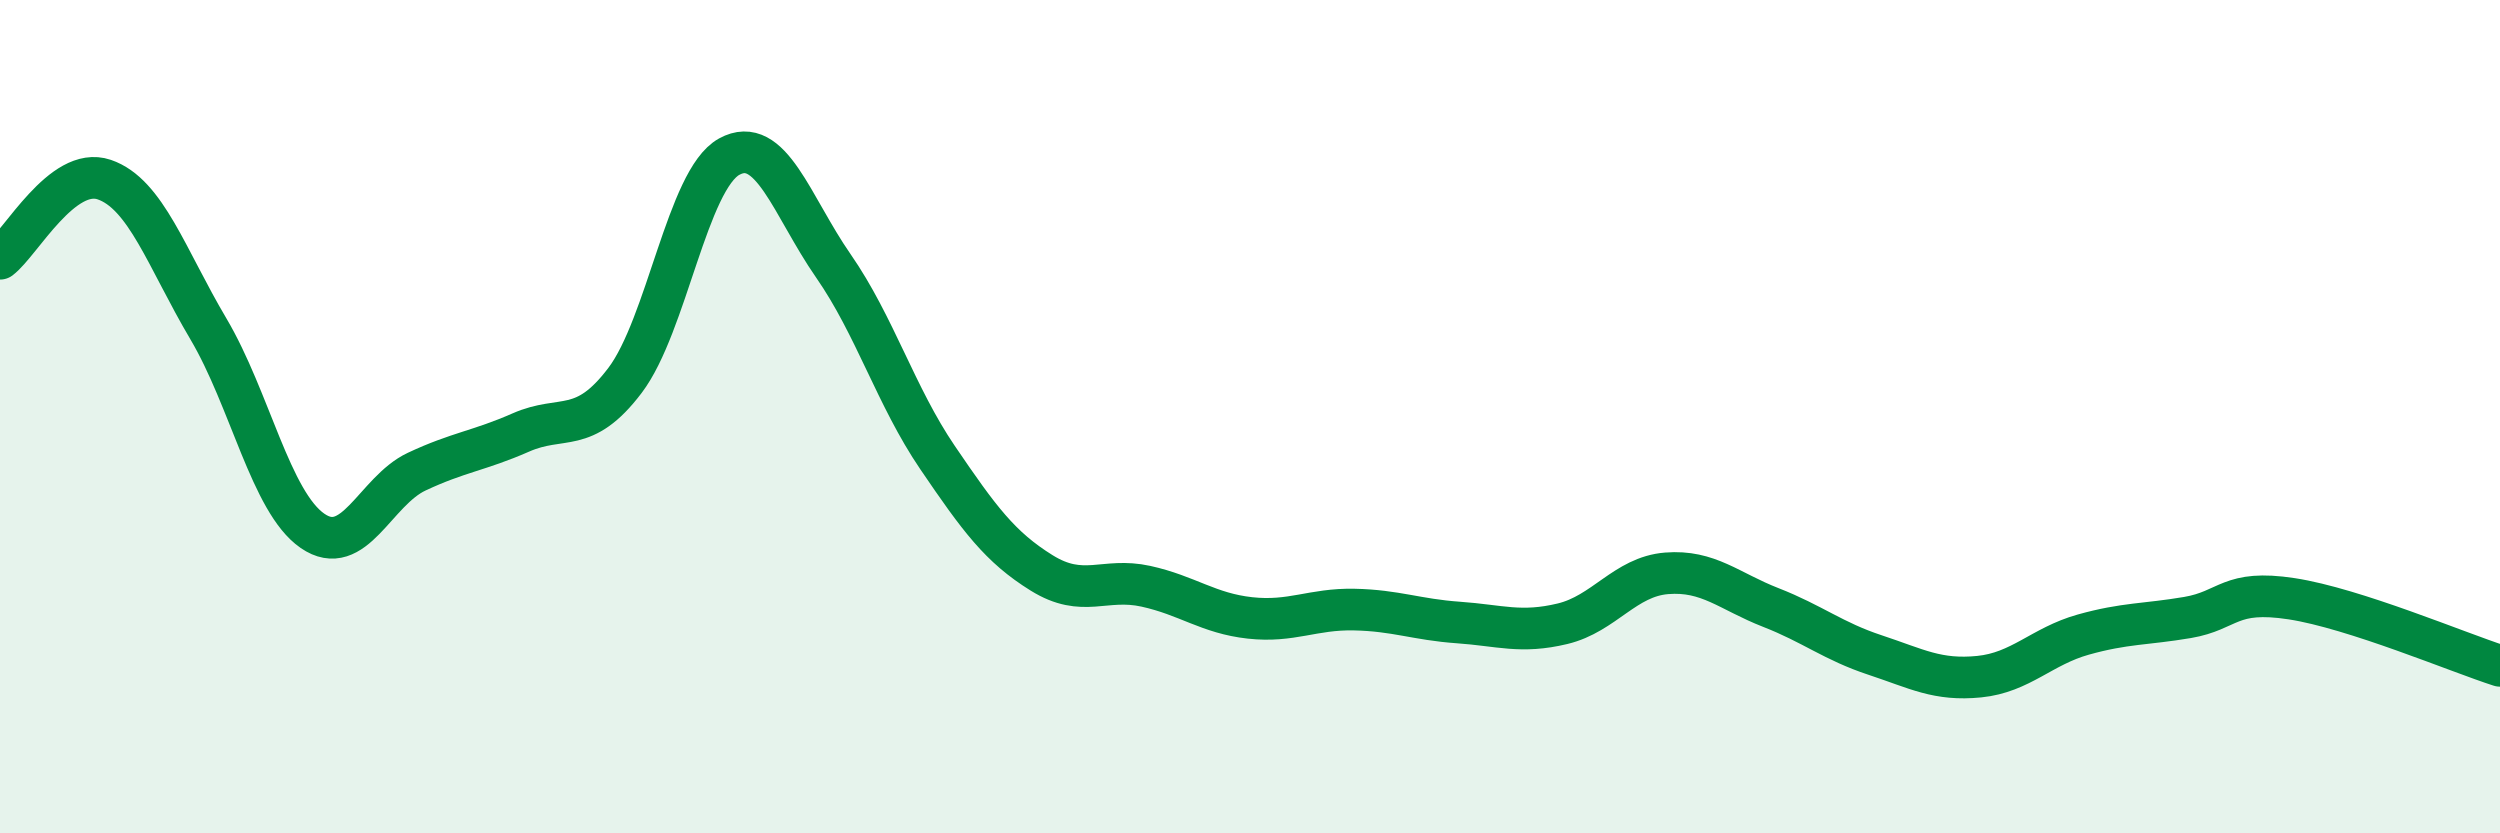
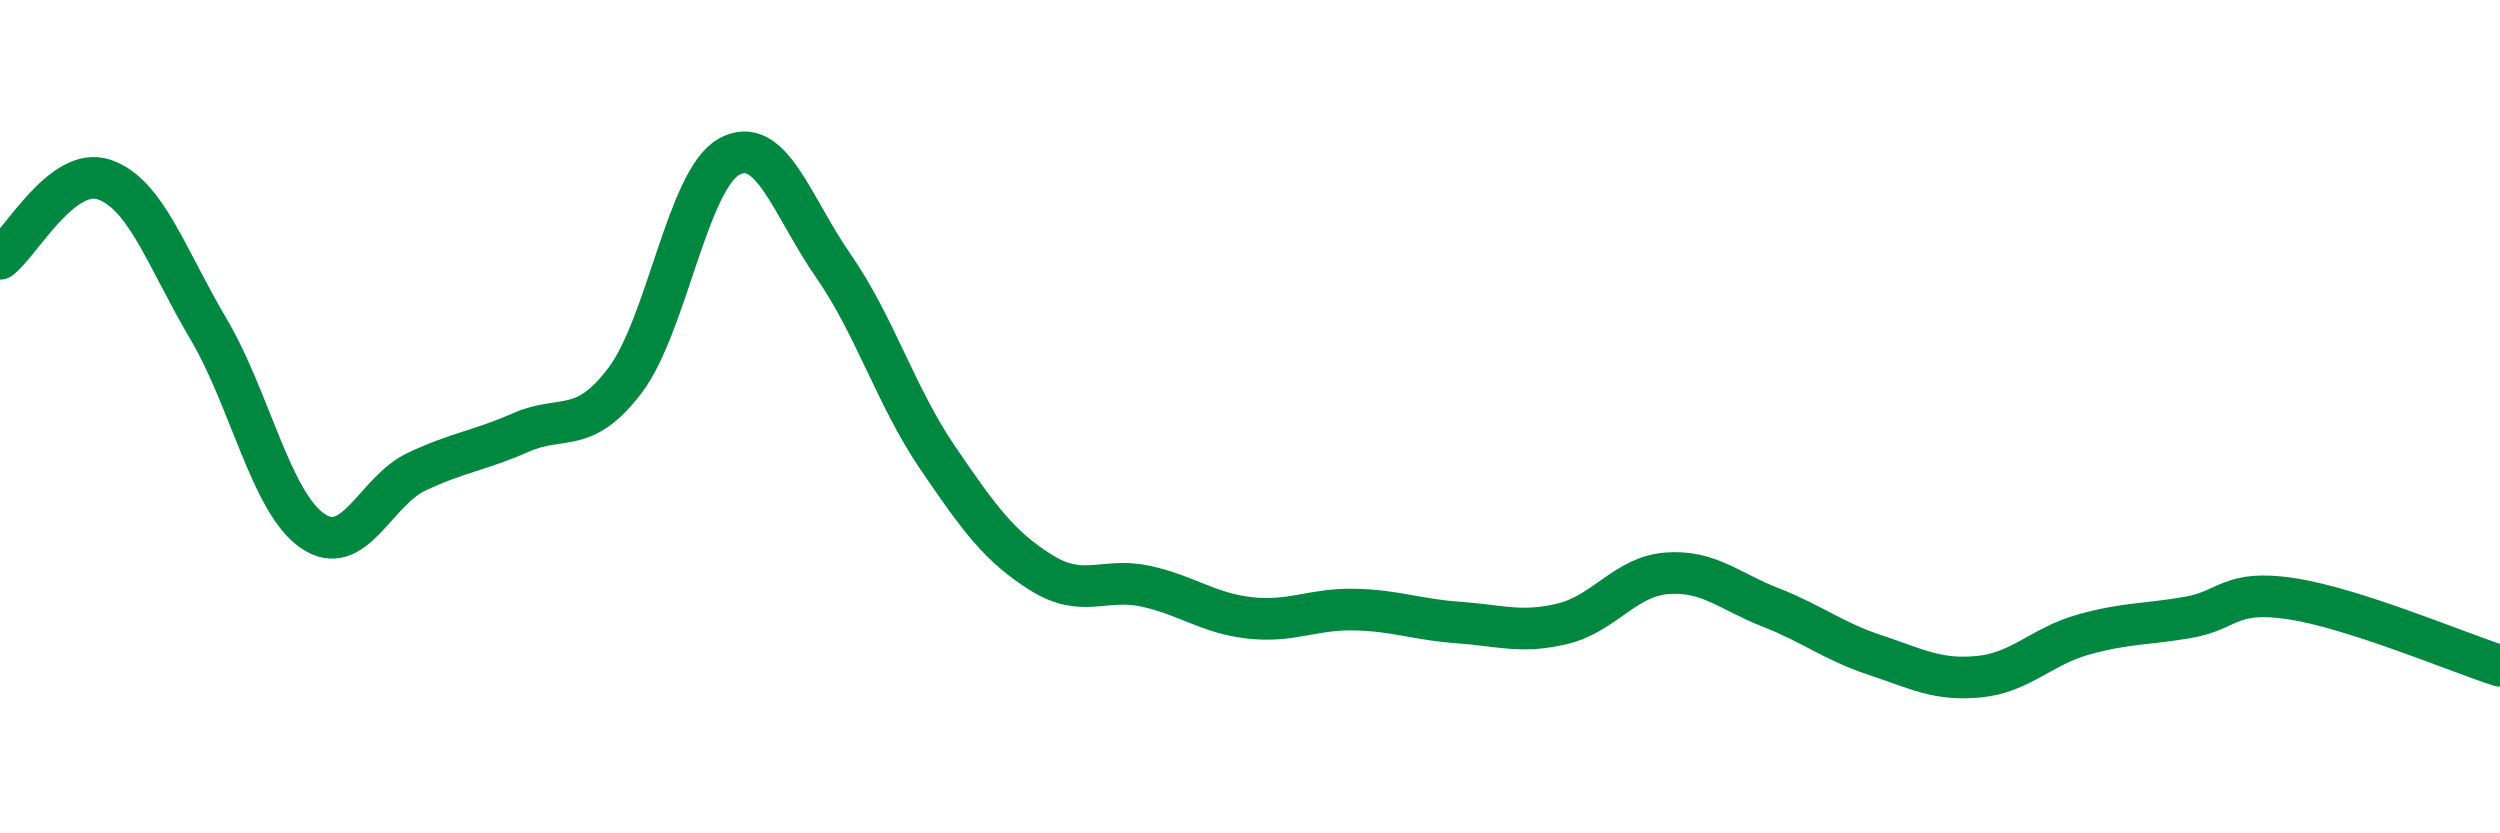
<svg xmlns="http://www.w3.org/2000/svg" width="60" height="20" viewBox="0 0 60 20">
-   <path d="M 0,6.21 C 0.5,5.83 1.5,3.97 2.5,4.31 C 3.5,4.65 4,6.2 5,7.89 C 6,9.58 6.5,12.05 7.5,12.74 C 8.5,13.43 9,11.79 10,11.32 C 11,10.85 11.5,10.82 12.5,10.38 C 13.5,9.94 14,10.45 15,9.13 C 16,7.81 16.5,4.31 17.5,3.76 C 18.5,3.21 19,4.94 20,6.38 C 21,7.82 21.5,9.51 22.5,10.98 C 23.5,12.45 24,13.13 25,13.75 C 26,14.37 26.5,13.85 27.5,14.07 C 28.5,14.29 29,14.72 30,14.83 C 31,14.94 31.5,14.61 32.5,14.63 C 33.5,14.65 34,14.87 35,14.94 C 36,15.01 36.5,15.21 37.5,14.97 C 38.5,14.73 39,13.84 40,13.76 C 41,13.68 41.5,14.19 42.5,14.58 C 43.5,14.97 44,15.39 45,15.72 C 46,16.05 46.5,16.34 47.5,16.24 C 48.5,16.14 49,15.51 50,15.23 C 51,14.95 51.5,14.99 52.5,14.82 C 53.5,14.65 53.5,14.14 55,14.37 C 56.5,14.6 59,15.66 60,15.98L60 20L0 20Z" fill="#008740" opacity="0.1" stroke-linecap="round" stroke-linejoin="round" />
  <path d="M 0,6.21 C 0.5,5.83 1.5,3.97 2.5,4.31 C 3.5,4.65 4,6.2 5,7.89 C 6,9.58 6.5,12.05 7.5,12.74 C 8.5,13.43 9,11.79 10,11.32 C 11,10.85 11.5,10.82 12.5,10.38 C 13.5,9.94 14,10.45 15,9.13 C 16,7.81 16.5,4.31 17.5,3.76 C 18.5,3.21 19,4.94 20,6.38 C 21,7.82 21.5,9.51 22.5,10.98 C 23.5,12.45 24,13.13 25,13.75 C 26,14.37 26.5,13.85 27.5,14.07 C 28.5,14.29 29,14.72 30,14.83 C 31,14.94 31.5,14.61 32.5,14.63 C 33.5,14.65 34,14.87 35,14.94 C 36,15.01 36.5,15.21 37.5,14.97 C 38.5,14.73 39,13.84 40,13.76 C 41,13.68 41.5,14.19 42.5,14.58 C 43.5,14.97 44,15.39 45,15.72 C 46,16.05 46.5,16.34 47.5,16.24 C 48.5,16.14 49,15.51 50,15.23 C 51,14.95 51.5,14.99 52.5,14.82 C 53.5,14.65 53.5,14.14 55,14.37 C 56.5,14.6 59,15.66 60,15.98" stroke="#008740" stroke-width="1" fill="none" stroke-linecap="round" stroke-linejoin="round" />
</svg>